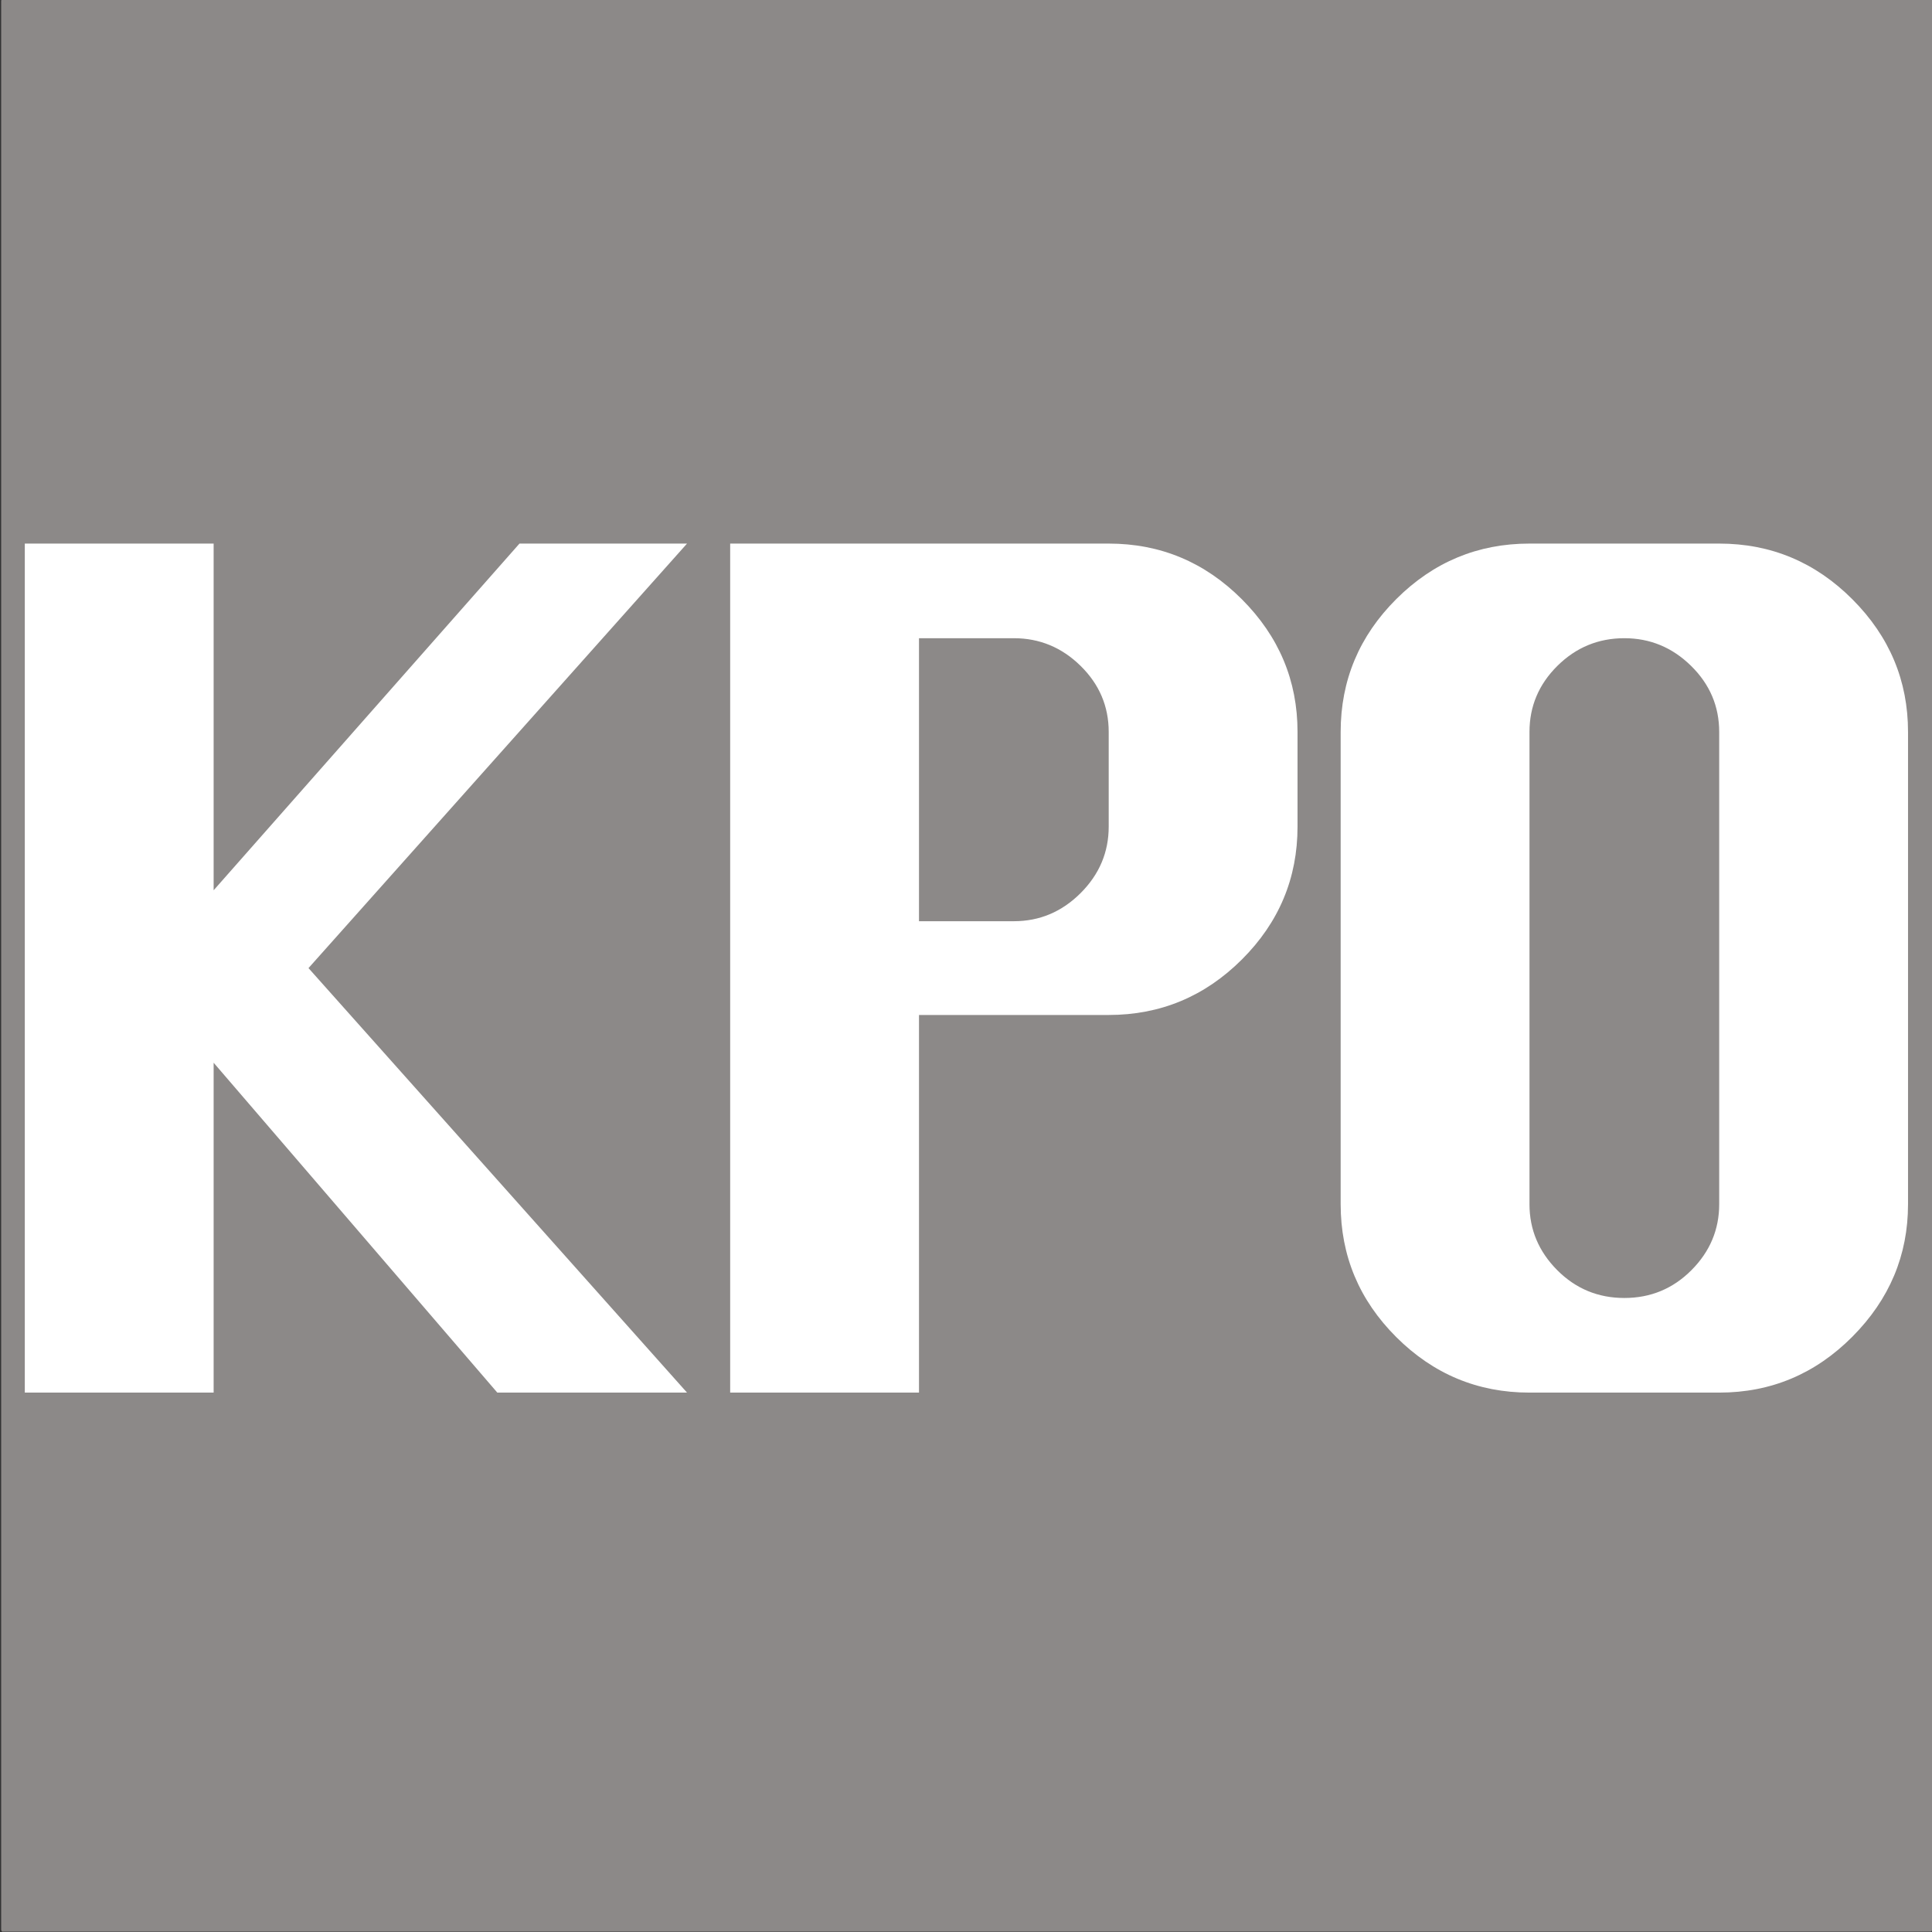
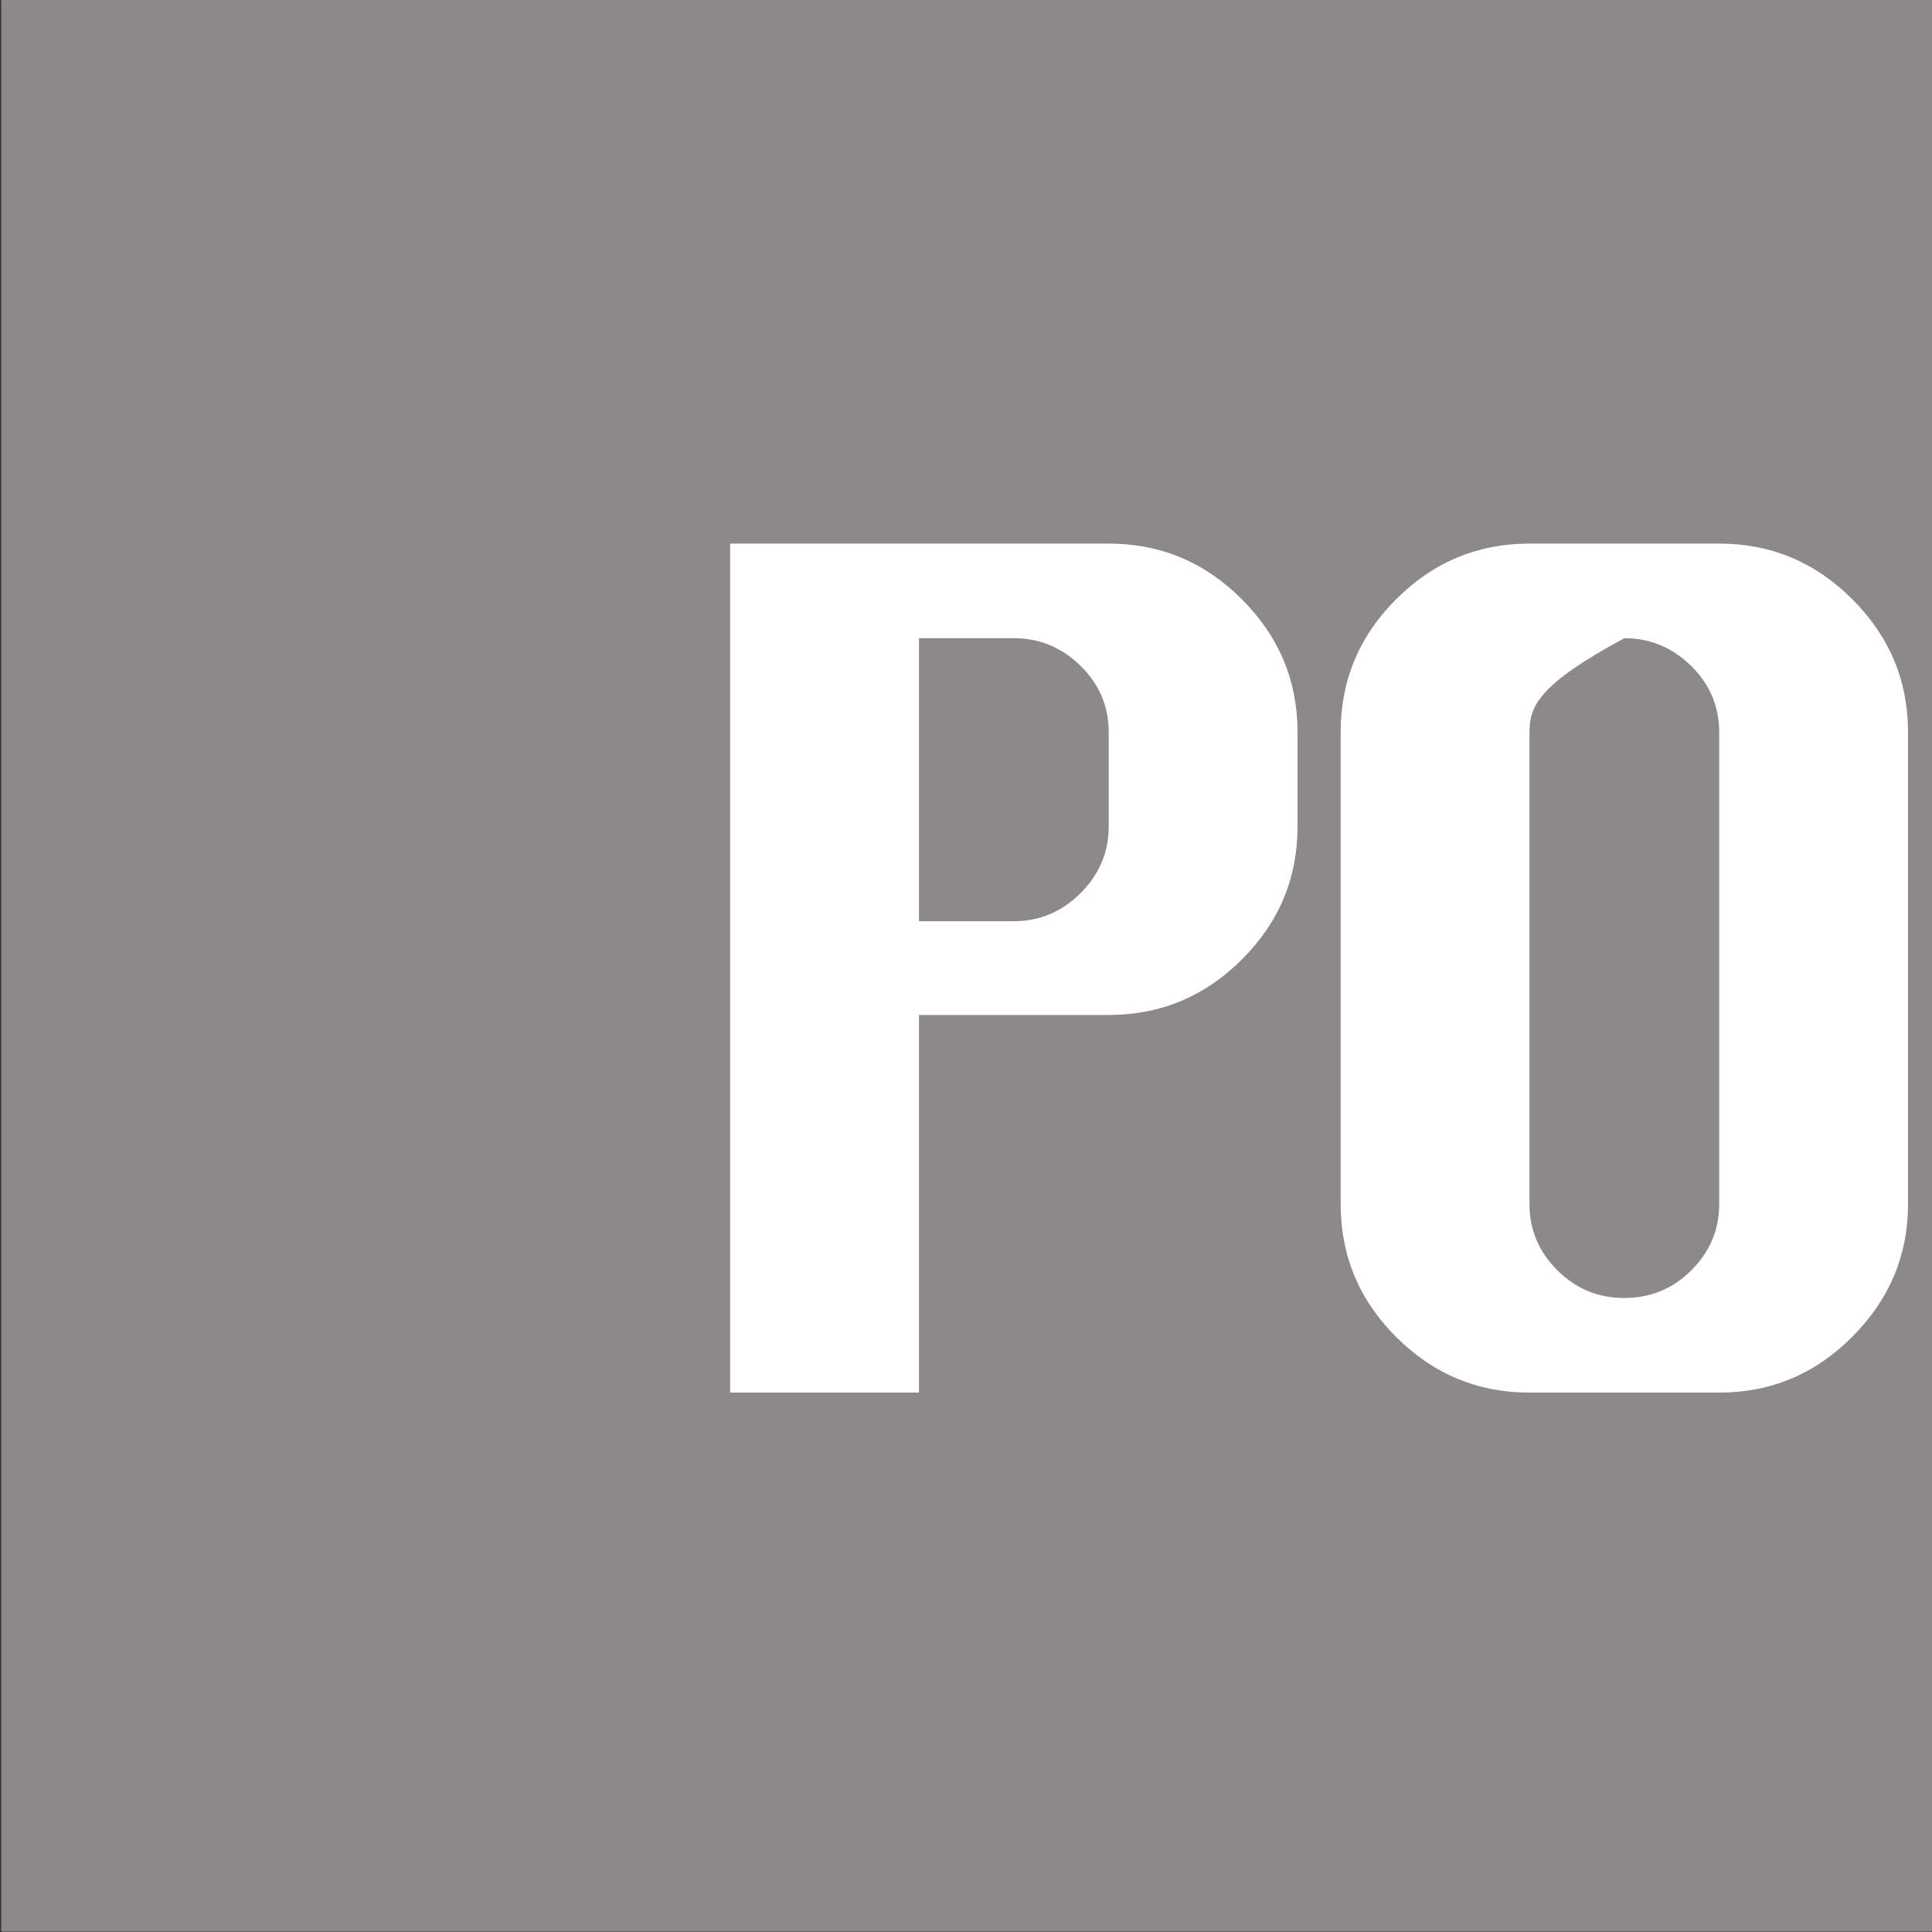
<svg xmlns="http://www.w3.org/2000/svg" width="100%" height="100%" viewBox="0 0 513 513" version="1.1" xml:space="preserve" style="fill-rule:evenodd;clip-rule:evenodd;stroke-linecap:round;stroke-linejoin:round;stroke-miterlimit:1.5;">
  <rect x="0" y="0" width="513" height="513" fill="#333333" stroke="none" />
  <g transform="matrix(1,0,0,1,-800.044,-331.984)">
    <g id="Layer1">
      <g transform="matrix(3.957,0,0,7.284,-904.218,-2736.86)">
        <rect x="430.859" y="421.356" width="129.402" height="70.287" style="fill:rgb(140,137,136);stroke:rgb(140,137,136);stroke-width:0.17px;" />
      </g>
      <g transform="matrix(3.402,0,0,3.394,-1805.54,-540.159)">
-         <path d="M767.834,365.916L767.834,299.493L782.572,299.493L782.572,326.616L806.443,299.493L819.52,299.493L789.976,332.705L819.52,365.916L804.713,365.916L782.572,340.108L782.572,365.916L767.834,365.916Z" style="fill:white;fill-rule:nonzero;" />
        <g transform="matrix(1,0,0,1,-11.37,0)">
          <path d="M834.258,365.916L834.258,299.493L863.803,299.493C867.839,299.493 871.304,300.946 874.199,303.852C877.093,306.758 878.541,310.217 878.541,314.23L878.541,321.634C878.541,325.67 877.093,329.135 874.199,332.03C871.304,334.924 867.839,336.372 863.803,336.372L848.996,336.372L848.996,365.916L834.258,365.916ZM848.996,329.037L856.399,329.037C858.406,329.037 860.141,328.305 861.606,326.841C863.071,325.376 863.803,323.64 863.803,321.634L863.803,314.23C863.803,312.224 863.071,310.5 861.606,309.058C860.141,307.617 858.406,306.896 856.399,306.896L848.996,306.896L848.996,329.037Z" style="fill:white;fill-rule:nonzero;" />
        </g>
        <g transform="matrix(1,0,0,1,-22.741,0)">
-           <path d="M908.016,299.493L922.823,299.493C926.859,299.493 930.325,300.946 933.219,303.852C936.114,306.758 937.561,310.217 937.561,314.23L937.561,351.179C937.561,355.169 936.114,358.622 933.219,361.54C930.325,364.458 926.859,365.916 922.823,365.916L908.016,365.916C903.98,365.916 900.515,364.469 897.62,361.575C894.726,358.68 893.278,355.215 893.278,351.179L893.278,314.23C893.278,310.194 894.726,306.729 897.62,303.834C900.515,300.94 903.98,299.493 908.016,299.493ZM908.016,314.23L908.016,351.179C908.016,353.162 908.737,354.88 910.178,356.333C911.62,357.786 913.367,358.513 915.42,358.513C917.472,358.513 919.219,357.786 920.661,356.333C922.102,354.88 922.823,353.162 922.823,351.179L922.823,314.23C922.823,312.224 922.091,310.5 920.626,309.058C919.162,307.617 917.426,306.896 915.42,306.896C913.39,306.896 911.649,307.617 910.196,309.058C908.743,310.5 908.016,312.224 908.016,314.23Z" style="fill:white;fill-rule:nonzero;" />
+           <path d="M908.016,299.493L922.823,299.493C926.859,299.493 930.325,300.946 933.219,303.852C936.114,306.758 937.561,310.217 937.561,314.23L937.561,351.179C937.561,355.169 936.114,358.622 933.219,361.54C930.325,364.458 926.859,365.916 922.823,365.916L908.016,365.916C903.98,365.916 900.515,364.469 897.62,361.575C894.726,358.68 893.278,355.215 893.278,351.179L893.278,314.23C893.278,310.194 894.726,306.729 897.62,303.834C900.515,300.94 903.98,299.493 908.016,299.493ZM908.016,314.23L908.016,351.179C908.016,353.162 908.737,354.88 910.178,356.333C911.62,357.786 913.367,358.513 915.42,358.513C917.472,358.513 919.219,357.786 920.661,356.333C922.102,354.88 922.823,353.162 922.823,351.179L922.823,314.23C922.823,312.224 922.091,310.5 920.626,309.058C919.162,307.617 917.426,306.896 915.42,306.896C908.743,310.5 908.016,312.224 908.016,314.23Z" style="fill:white;fill-rule:nonzero;" />
        </g>
      </g>
    </g>
    <g id="Shades"> </g>
  </g>
</svg>